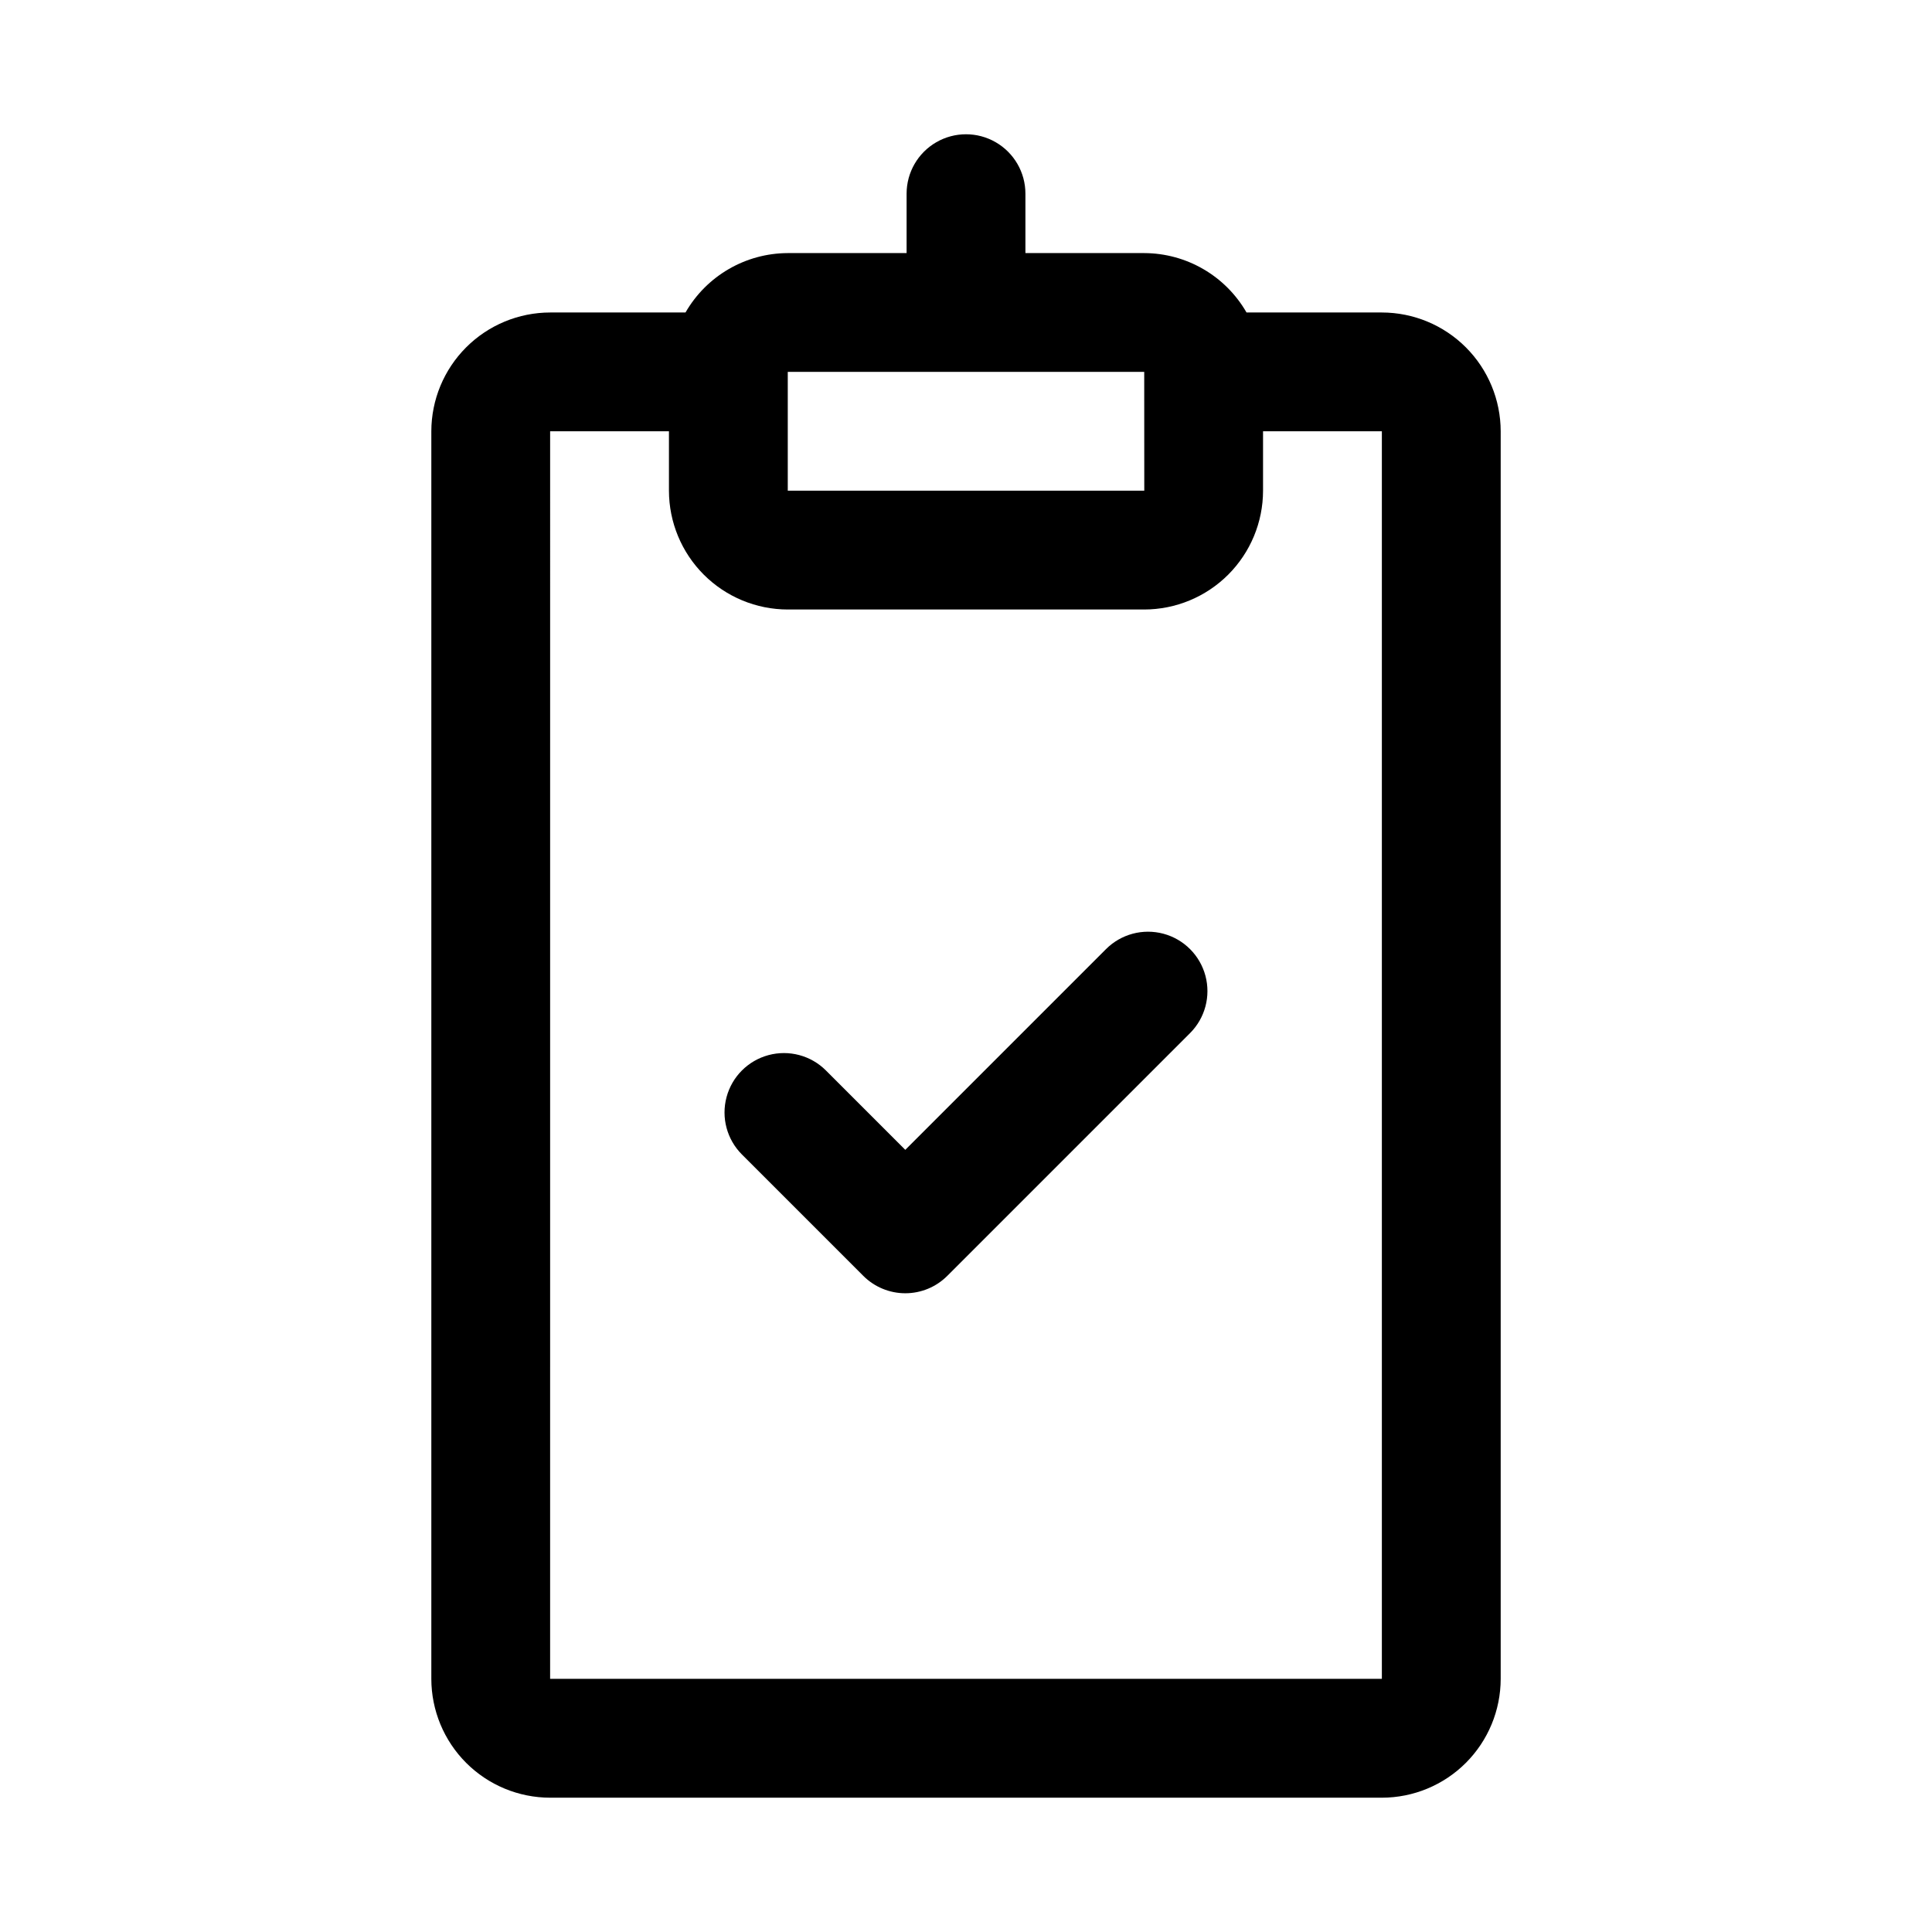
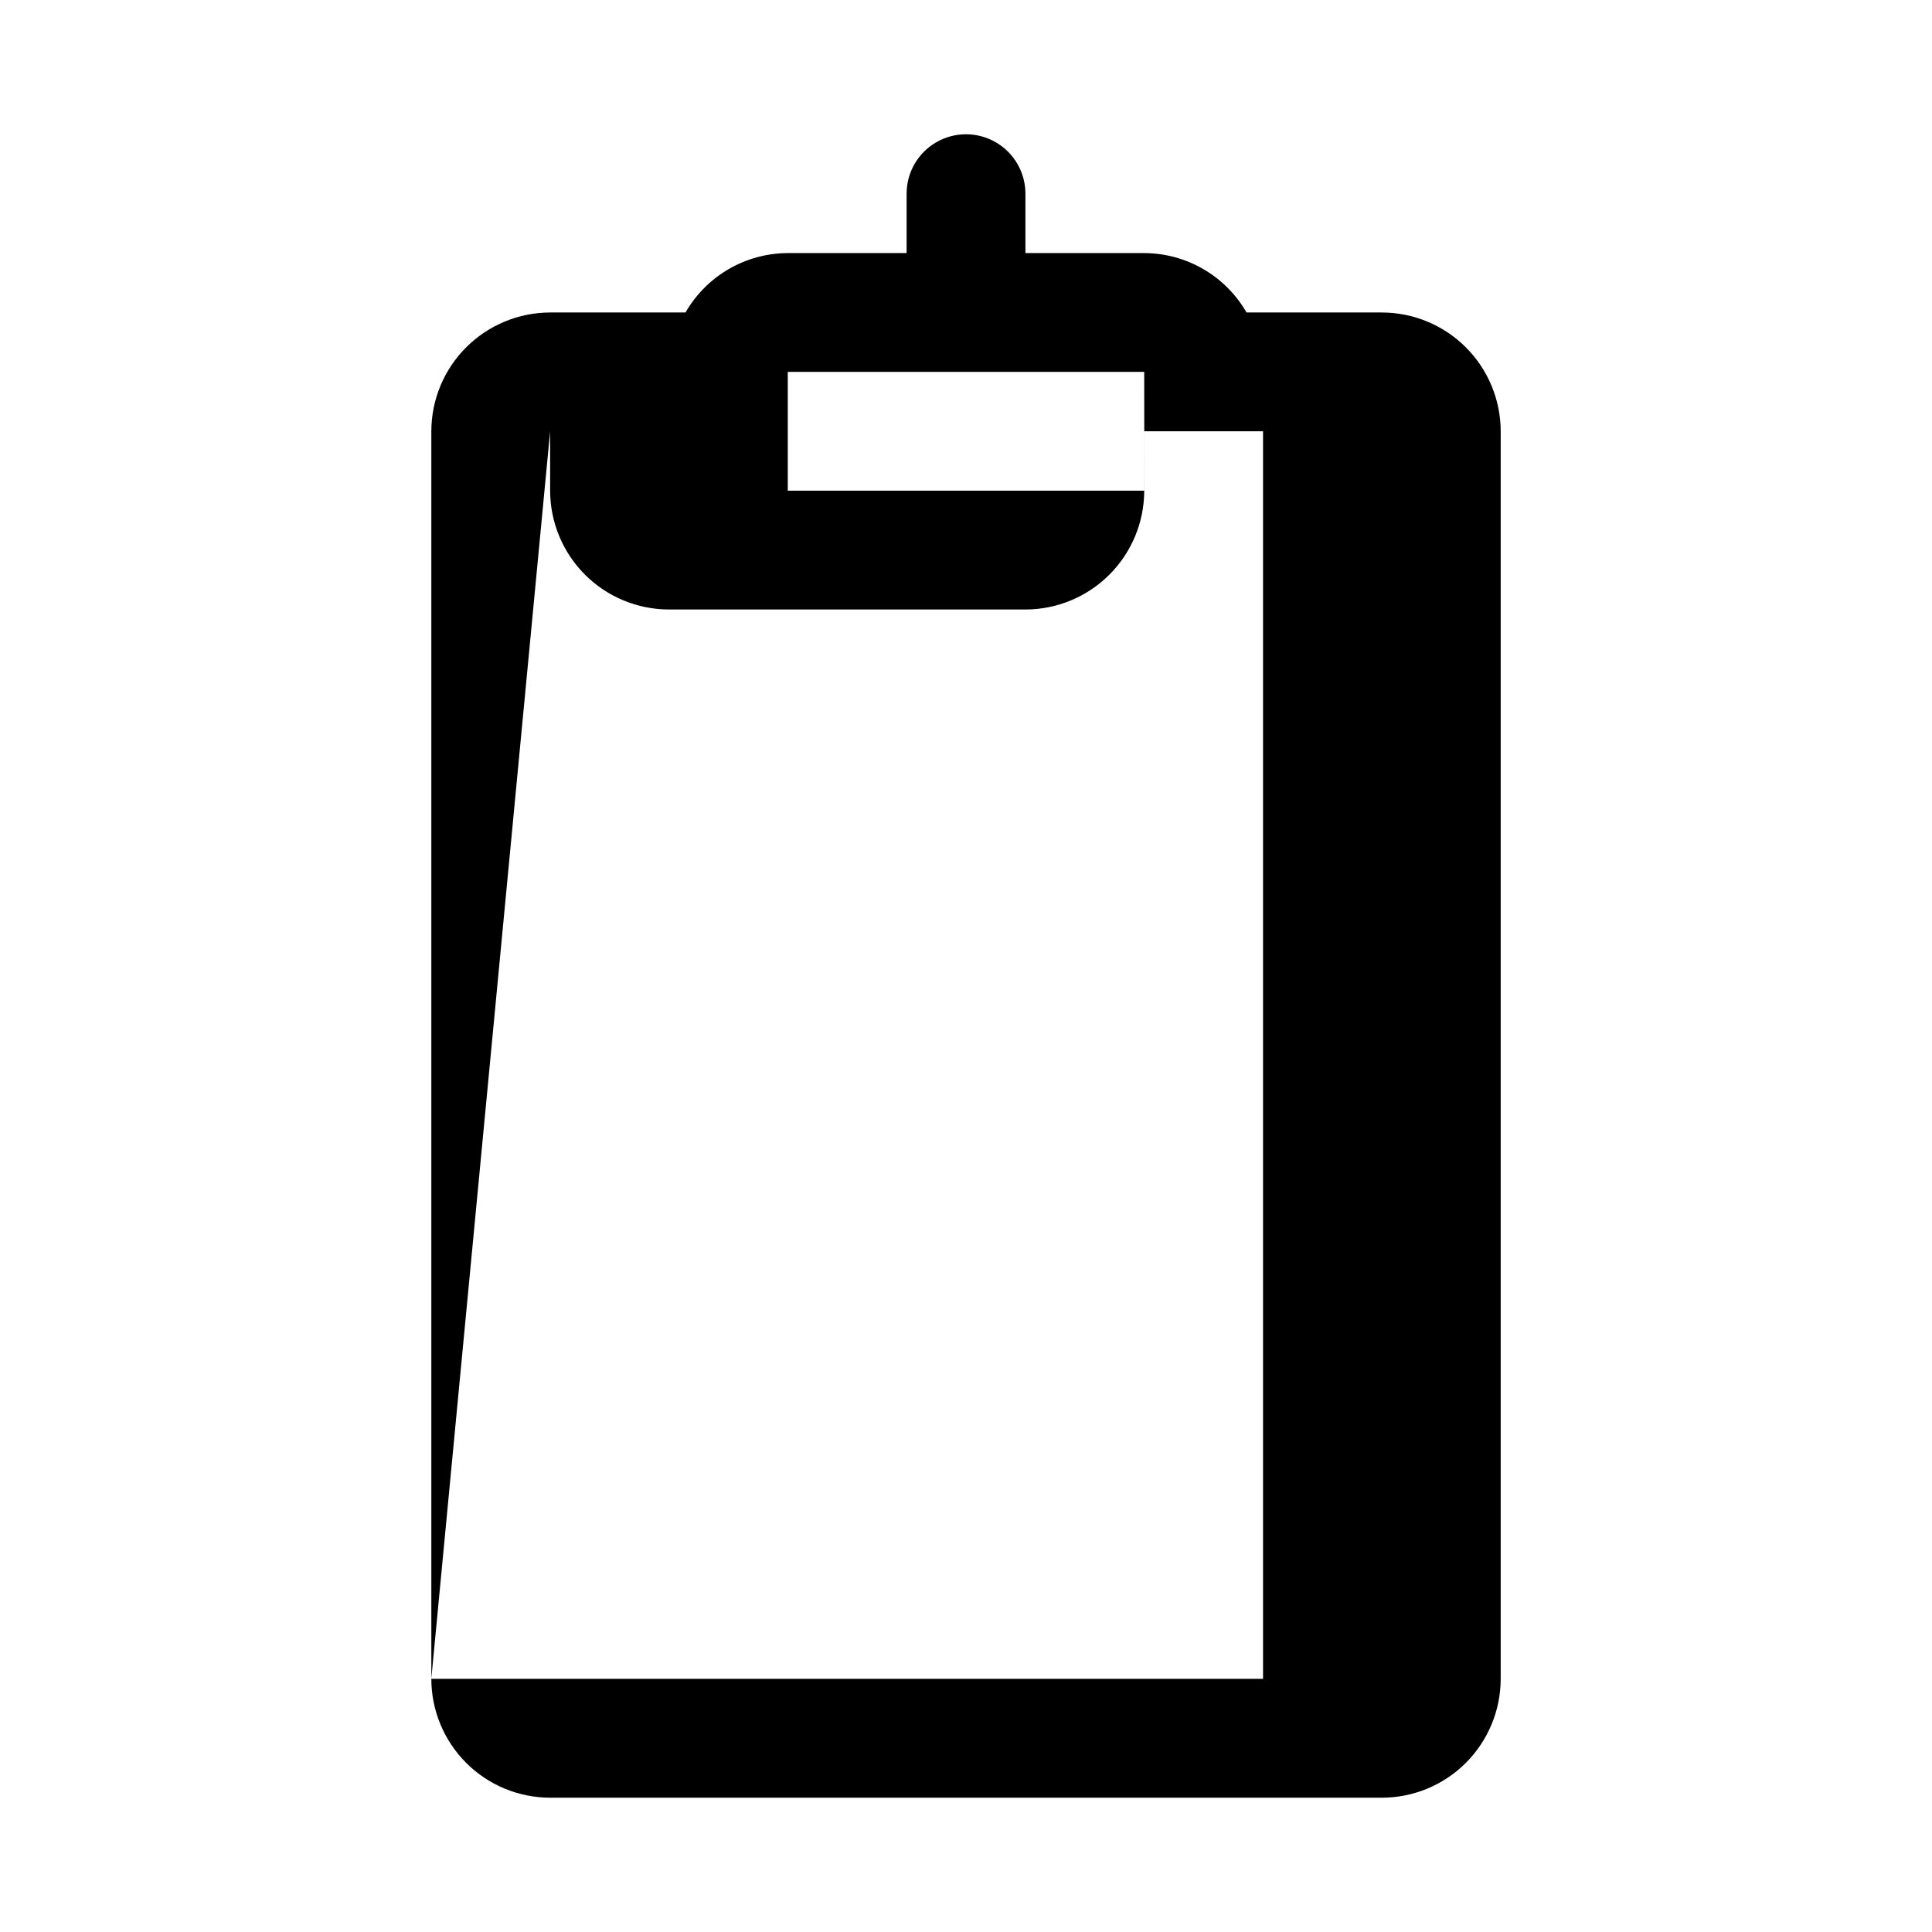
<svg xmlns="http://www.w3.org/2000/svg" fill="#000000" width="800px" height="800px" version="1.1" viewBox="144 144 512 512">
  <g>
-     <path d="m289.79 620.41h220.42c8.348-0.008 16.352-3.328 22.254-9.23 5.902-5.906 9.223-13.91 9.234-22.258v-330.62c-0.012-8.348-3.332-16.352-9.234-22.254-5.902-5.902-13.906-9.223-22.254-9.234h-35.867c-5.582-9.707-15.91-15.707-27.109-15.742h-31.488v-15.746c0-5.625-3-10.82-7.871-13.633s-10.875-2.812-15.746 0-7.871 8.008-7.871 13.633v15.746h-31.488c-11.195 0.035-21.527 6.035-27.105 15.742h-35.871c-8.348 0.012-16.352 3.332-22.254 9.234s-9.223 13.906-9.234 22.254v330.62c0.012 8.348 3.332 16.352 9.234 22.258 5.902 5.902 13.906 9.223 22.254 9.23zm157.44-377.86 0.016 31.488h-94.48v-31.488zm-157.44 15.742h31.488v15.746c0.012 8.348 3.332 16.352 9.234 22.254 5.902 5.902 13.906 9.223 22.254 9.234h94.465c8.348-0.012 16.352-3.332 22.254-9.234 5.902-5.902 9.227-13.906 9.234-22.254v-15.746h31.488v330.62h-220.42z" />
-     <path d="m437.11 395.52-53.199 53.199-21.031-21.031v-0.004c-3.977-3.977-9.773-5.527-15.207-4.074-5.43 1.457-9.676 5.699-11.129 11.133-1.457 5.434 0.098 11.23 4.074 15.207l32.164 32.164c2.953 2.953 6.957 4.613 11.133 4.613s8.18-1.66 11.129-4.613l64.328-64.328h0.004c3.977-3.977 5.527-9.773 4.074-15.207-1.457-5.434-5.699-9.676-11.133-11.133-5.434-1.453-11.23 0.098-15.207 4.074z" />
+     <path d="m289.79 620.41h220.42c8.348-0.008 16.352-3.328 22.254-9.23 5.902-5.906 9.223-13.91 9.234-22.258v-330.62c-0.012-8.348-3.332-16.352-9.234-22.254-5.902-5.902-13.906-9.223-22.254-9.234h-35.867c-5.582-9.707-15.91-15.707-27.109-15.742h-31.488v-15.746c0-5.625-3-10.82-7.871-13.633s-10.875-2.812-15.746 0-7.871 8.008-7.871 13.633v15.746h-31.488c-11.195 0.035-21.527 6.035-27.105 15.742h-35.871c-8.348 0.012-16.352 3.332-22.254 9.234s-9.223 13.906-9.234 22.254v330.62c0.012 8.348 3.332 16.352 9.234 22.258 5.902 5.902 13.906 9.223 22.254 9.23zm157.44-377.86 0.016 31.488h-94.48v-31.488zm-157.44 15.742v15.746c0.012 8.348 3.332 16.352 9.234 22.254 5.902 5.902 13.906 9.223 22.254 9.234h94.465c8.348-0.012 16.352-3.332 22.254-9.234 5.902-5.902 9.227-13.906 9.234-22.254v-15.746h31.488v330.62h-220.42z" />
  </g>
</svg>